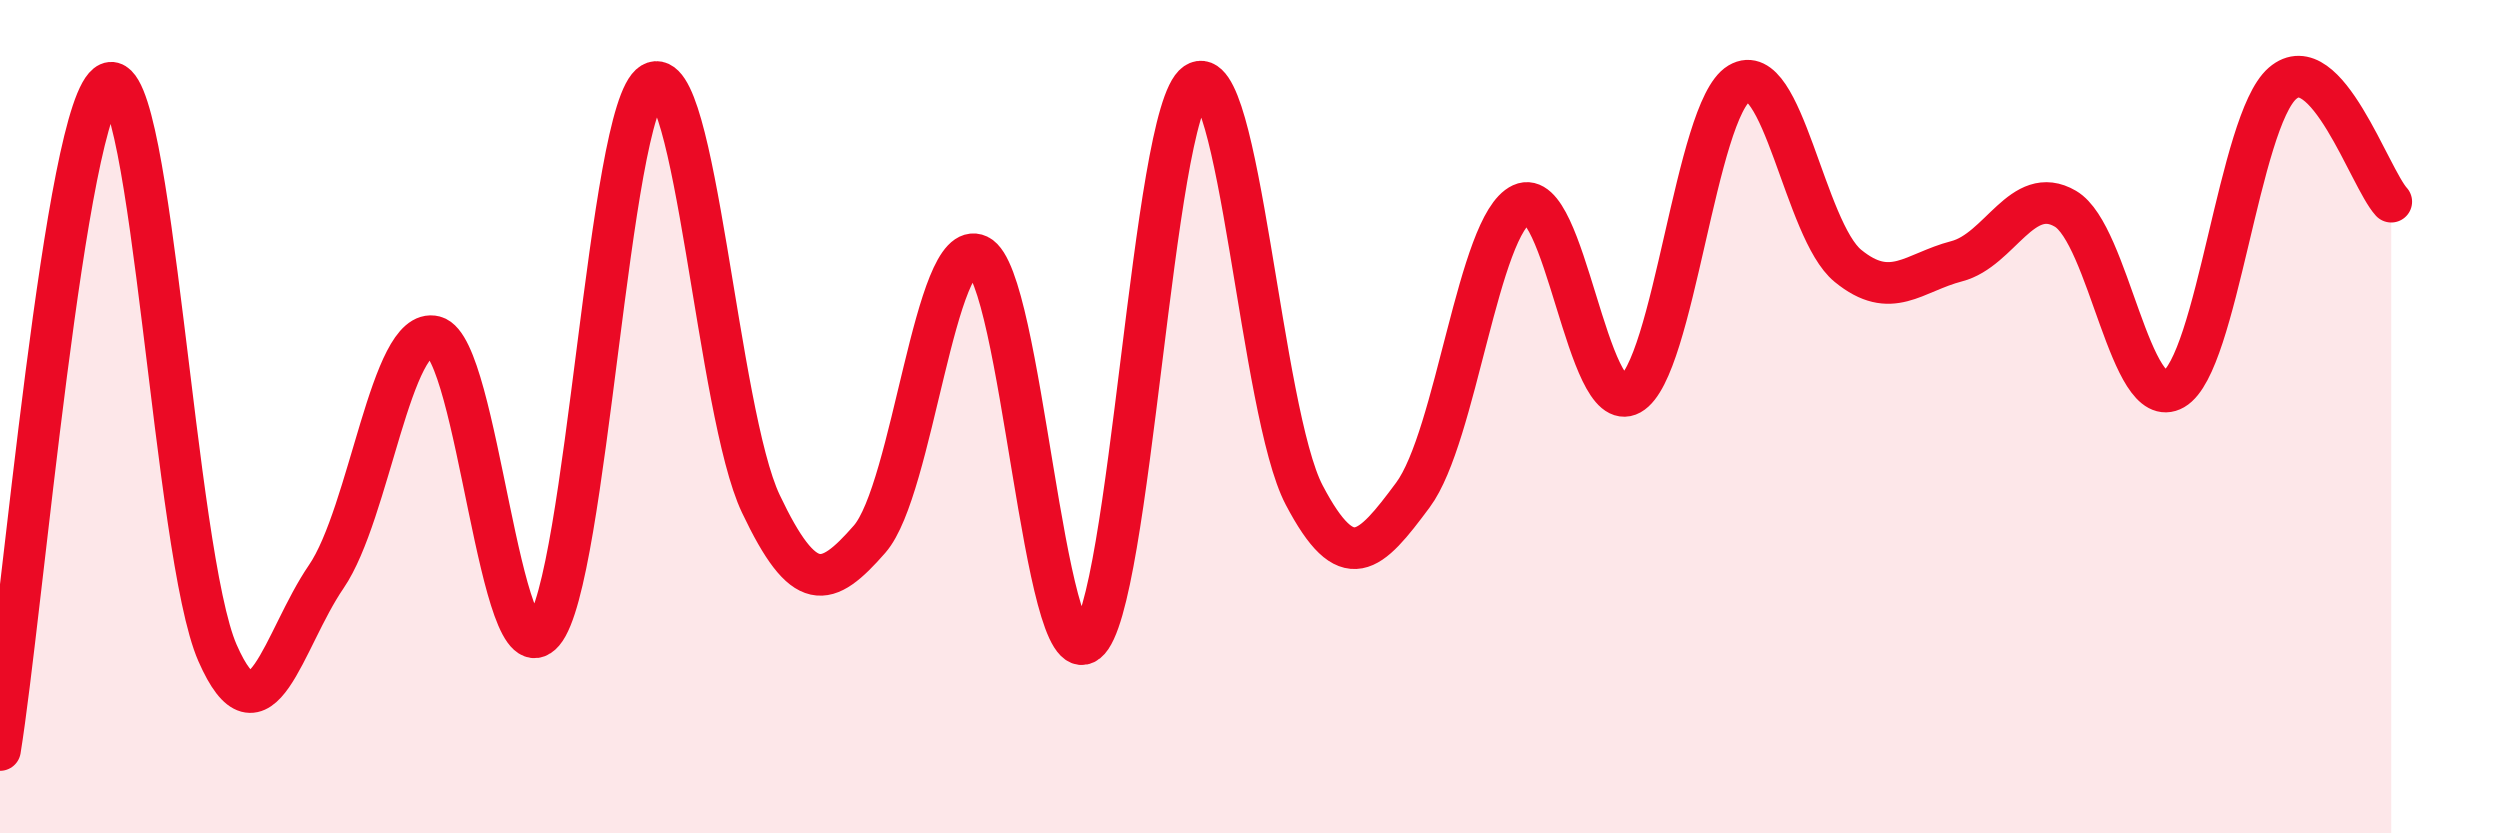
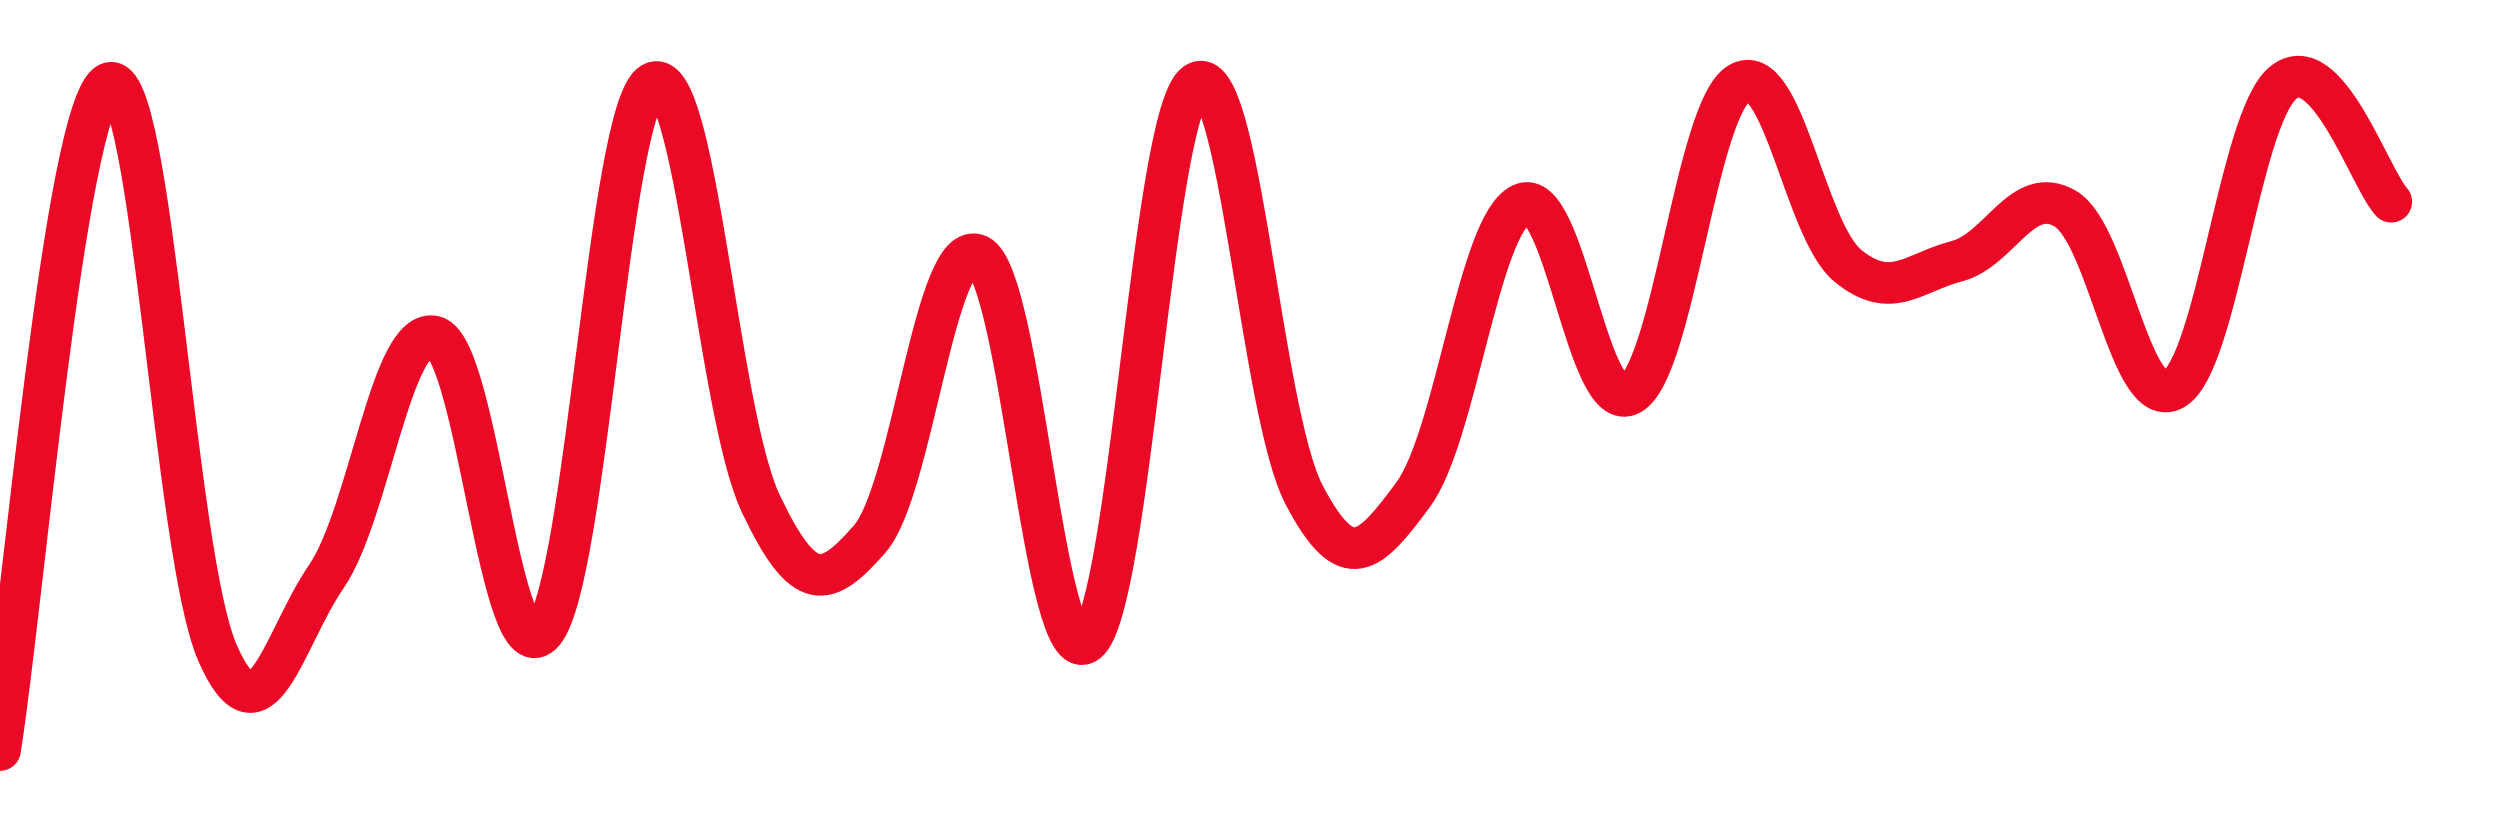
<svg xmlns="http://www.w3.org/2000/svg" width="60" height="20" viewBox="0 0 60 20">
-   <path d="M 0,18 C 0.52,14.8 1.57,2.47 2.61,2 C 3.65,1.53 4.18,13.3 5.22,15.67 C 6.26,18.04 6.79,15.36 7.83,13.84 C 8.87,12.32 9.39,7.81 10.43,8.08 C 11.47,8.35 12,16.39 13.04,15.17 C 14.08,13.95 14.61,2.62 15.65,2 C 16.69,1.38 17.22,9.9 18.26,12.09 C 19.3,14.28 19.83,14.13 20.87,12.94 C 21.91,11.75 22.44,5.64 23.48,6.13 C 24.52,6.62 25.05,16.24 26.09,15.41 C 27.13,14.58 27.66,2.71 28.7,2 C 29.74,1.29 30.26,9.9 31.3,11.88 C 32.34,13.86 32.87,13.28 33.91,11.88 C 34.95,10.48 35.48,5.38 36.52,4.9 C 37.56,4.42 38.09,10.04 39.13,9.46 C 40.17,8.88 40.7,2.62 41.74,2 C 42.78,1.38 43.31,5.53 44.35,6.38 C 45.39,7.23 45.92,6.54 46.96,6.27 C 48,6 48.53,4.4 49.57,5.01 C 50.61,5.62 51.13,9.94 52.17,9.34 C 53.21,8.74 53.74,2.9 54.78,2 C 55.82,1.1 56.87,4.27 57.39,4.84L57.39 20L0 20Z" fill="#EB0A25" opacity="0.1" stroke-linecap="round" stroke-linejoin="round" />
  <path d="M 0,18 C 0.52,14.8 1.57,2.47 2.61,2 C 3.65,1.53 4.18,13.3 5.22,15.67 C 6.26,18.04 6.79,15.36 7.83,13.84 C 8.87,12.32 9.39,7.81 10.43,8.08 C 11.47,8.35 12,16.39 13.04,15.17 C 14.08,13.95 14.61,2.62 15.65,2 C 16.69,1.38 17.22,9.9 18.26,12.09 C 19.3,14.28 19.83,14.13 20.87,12.94 C 21.91,11.75 22.44,5.64 23.48,6.13 C 24.52,6.62 25.05,16.24 26.09,15.41 C 27.13,14.58 27.66,2.71 28.7,2 C 29.74,1.29 30.26,9.9 31.3,11.88 C 32.34,13.86 32.87,13.28 33.91,11.88 C 34.95,10.48 35.48,5.38 36.52,4.9 C 37.56,4.42 38.09,10.04 39.13,9.46 C 40.17,8.88 40.7,2.62 41.74,2 C 42.78,1.38 43.31,5.53 44.35,6.38 C 45.39,7.23 45.92,6.54 46.96,6.27 C 48,6 48.53,4.4 49.57,5.01 C 50.61,5.62 51.13,9.94 52.17,9.34 C 53.21,8.74 53.74,2.9 54.78,2 C 55.82,1.1 56.87,4.27 57.39,4.84" stroke="#EB0A25" stroke-width="1" fill="none" stroke-linecap="round" stroke-linejoin="round" />
</svg>